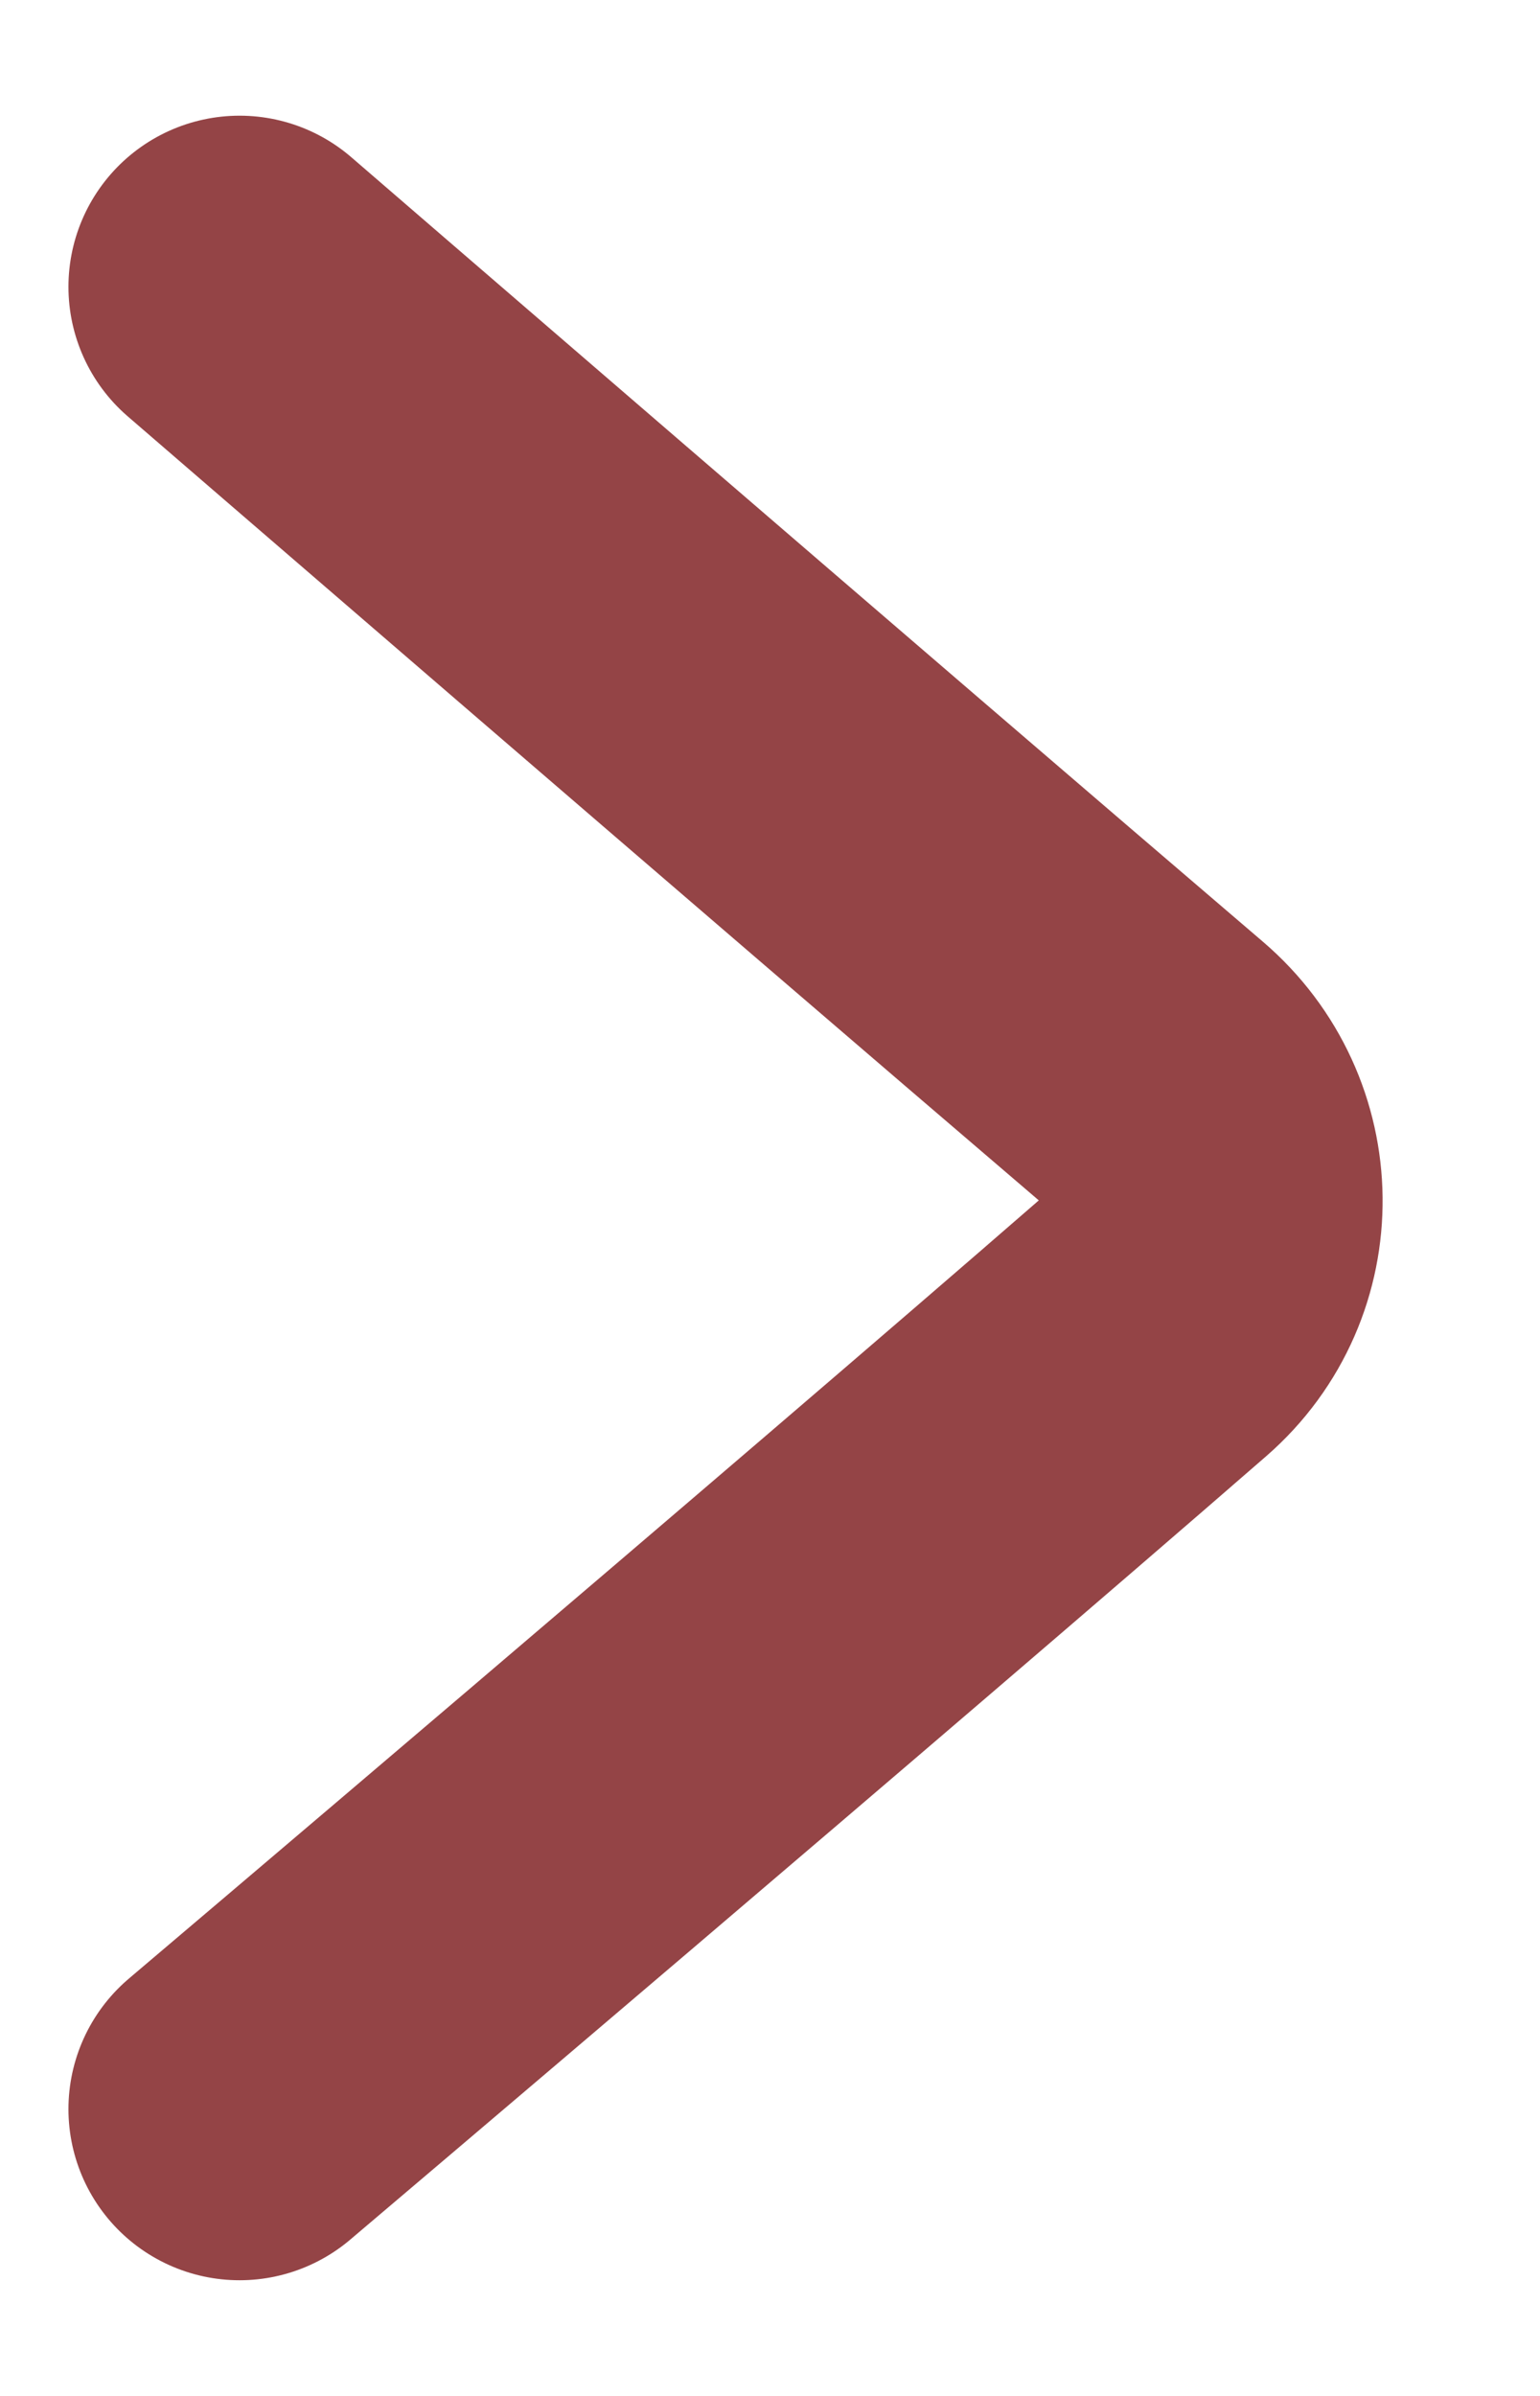
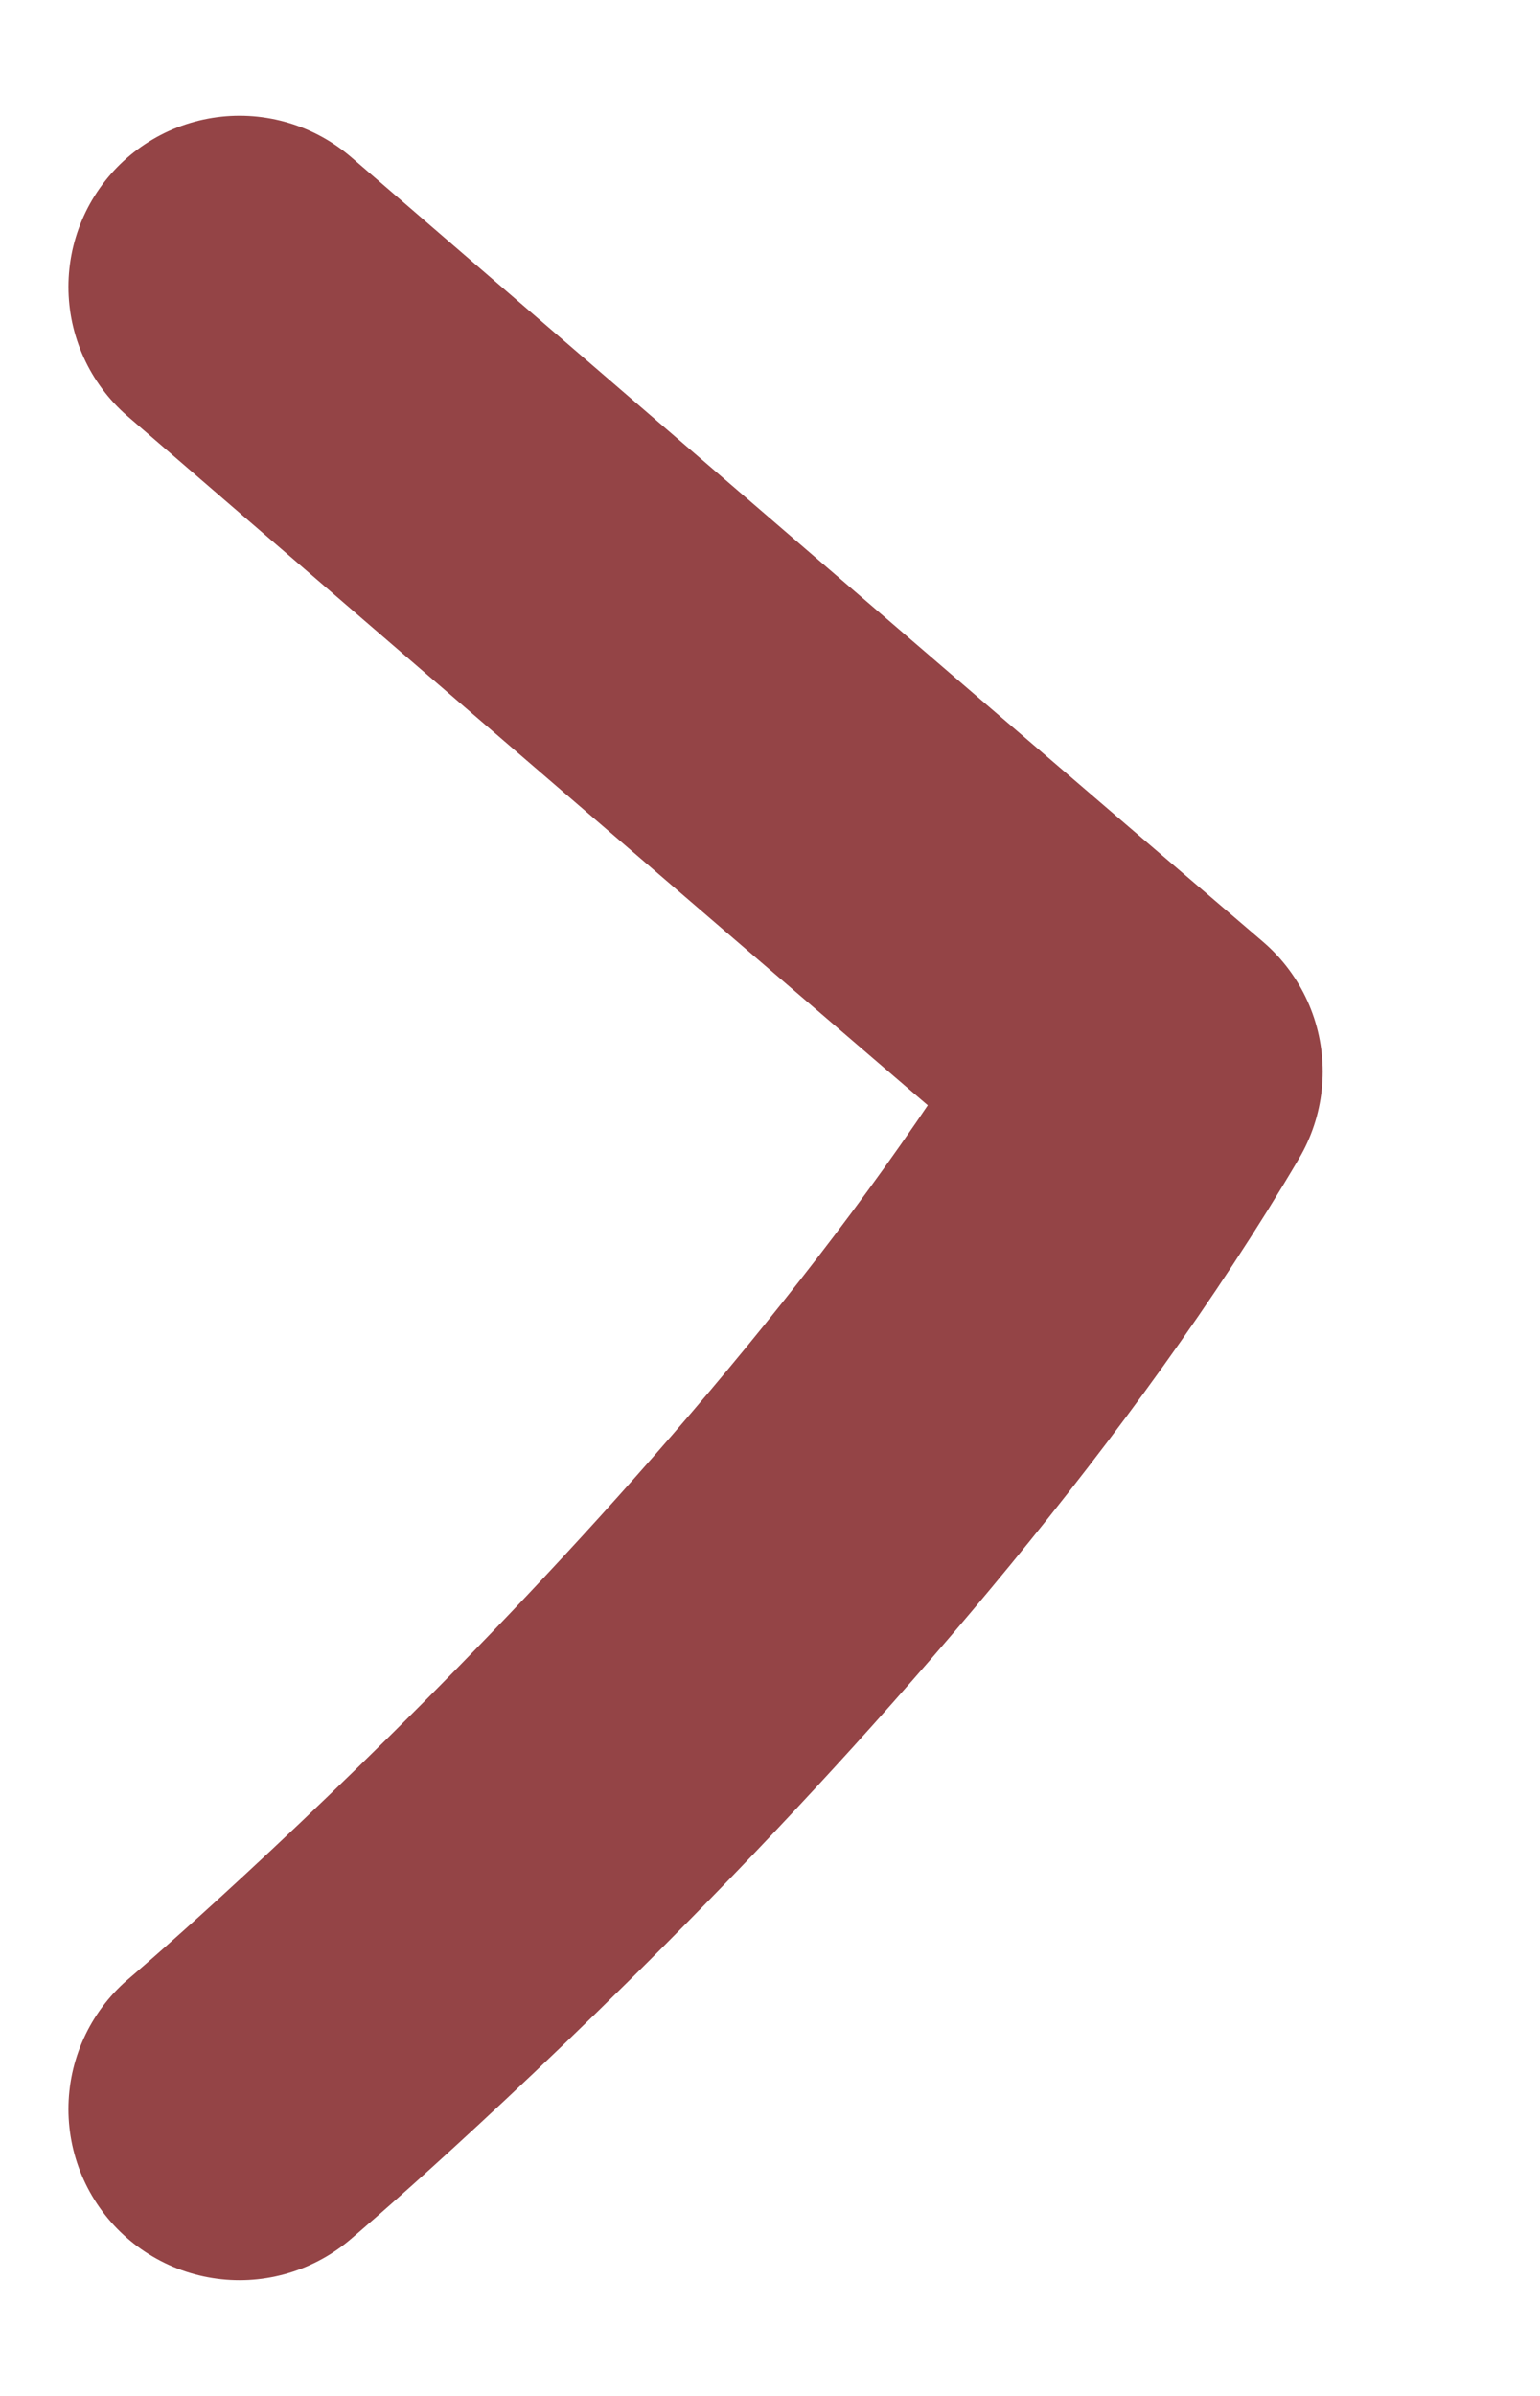
<svg xmlns="http://www.w3.org/2000/svg" width="9" height="14" viewBox="0 0 9 14" fill="none">
-   <path d="M1.4 1.676C1.4 1.676 4.795 4.608 6.73 6.262C7.189 6.654 7.2 7.357 6.744 7.754C4.914 9.346 1.4 12.324 1.4 12.324" stroke="#944446" stroke-width="2" stroke-linecap="round" stroke-linejoin="round" />
+   <path d="M1.4 1.676C1.4 1.676 4.795 4.608 6.73 6.262C4.914 9.346 1.4 12.324 1.4 12.324" stroke="#944446" stroke-width="2" stroke-linecap="round" stroke-linejoin="round" />
</svg>